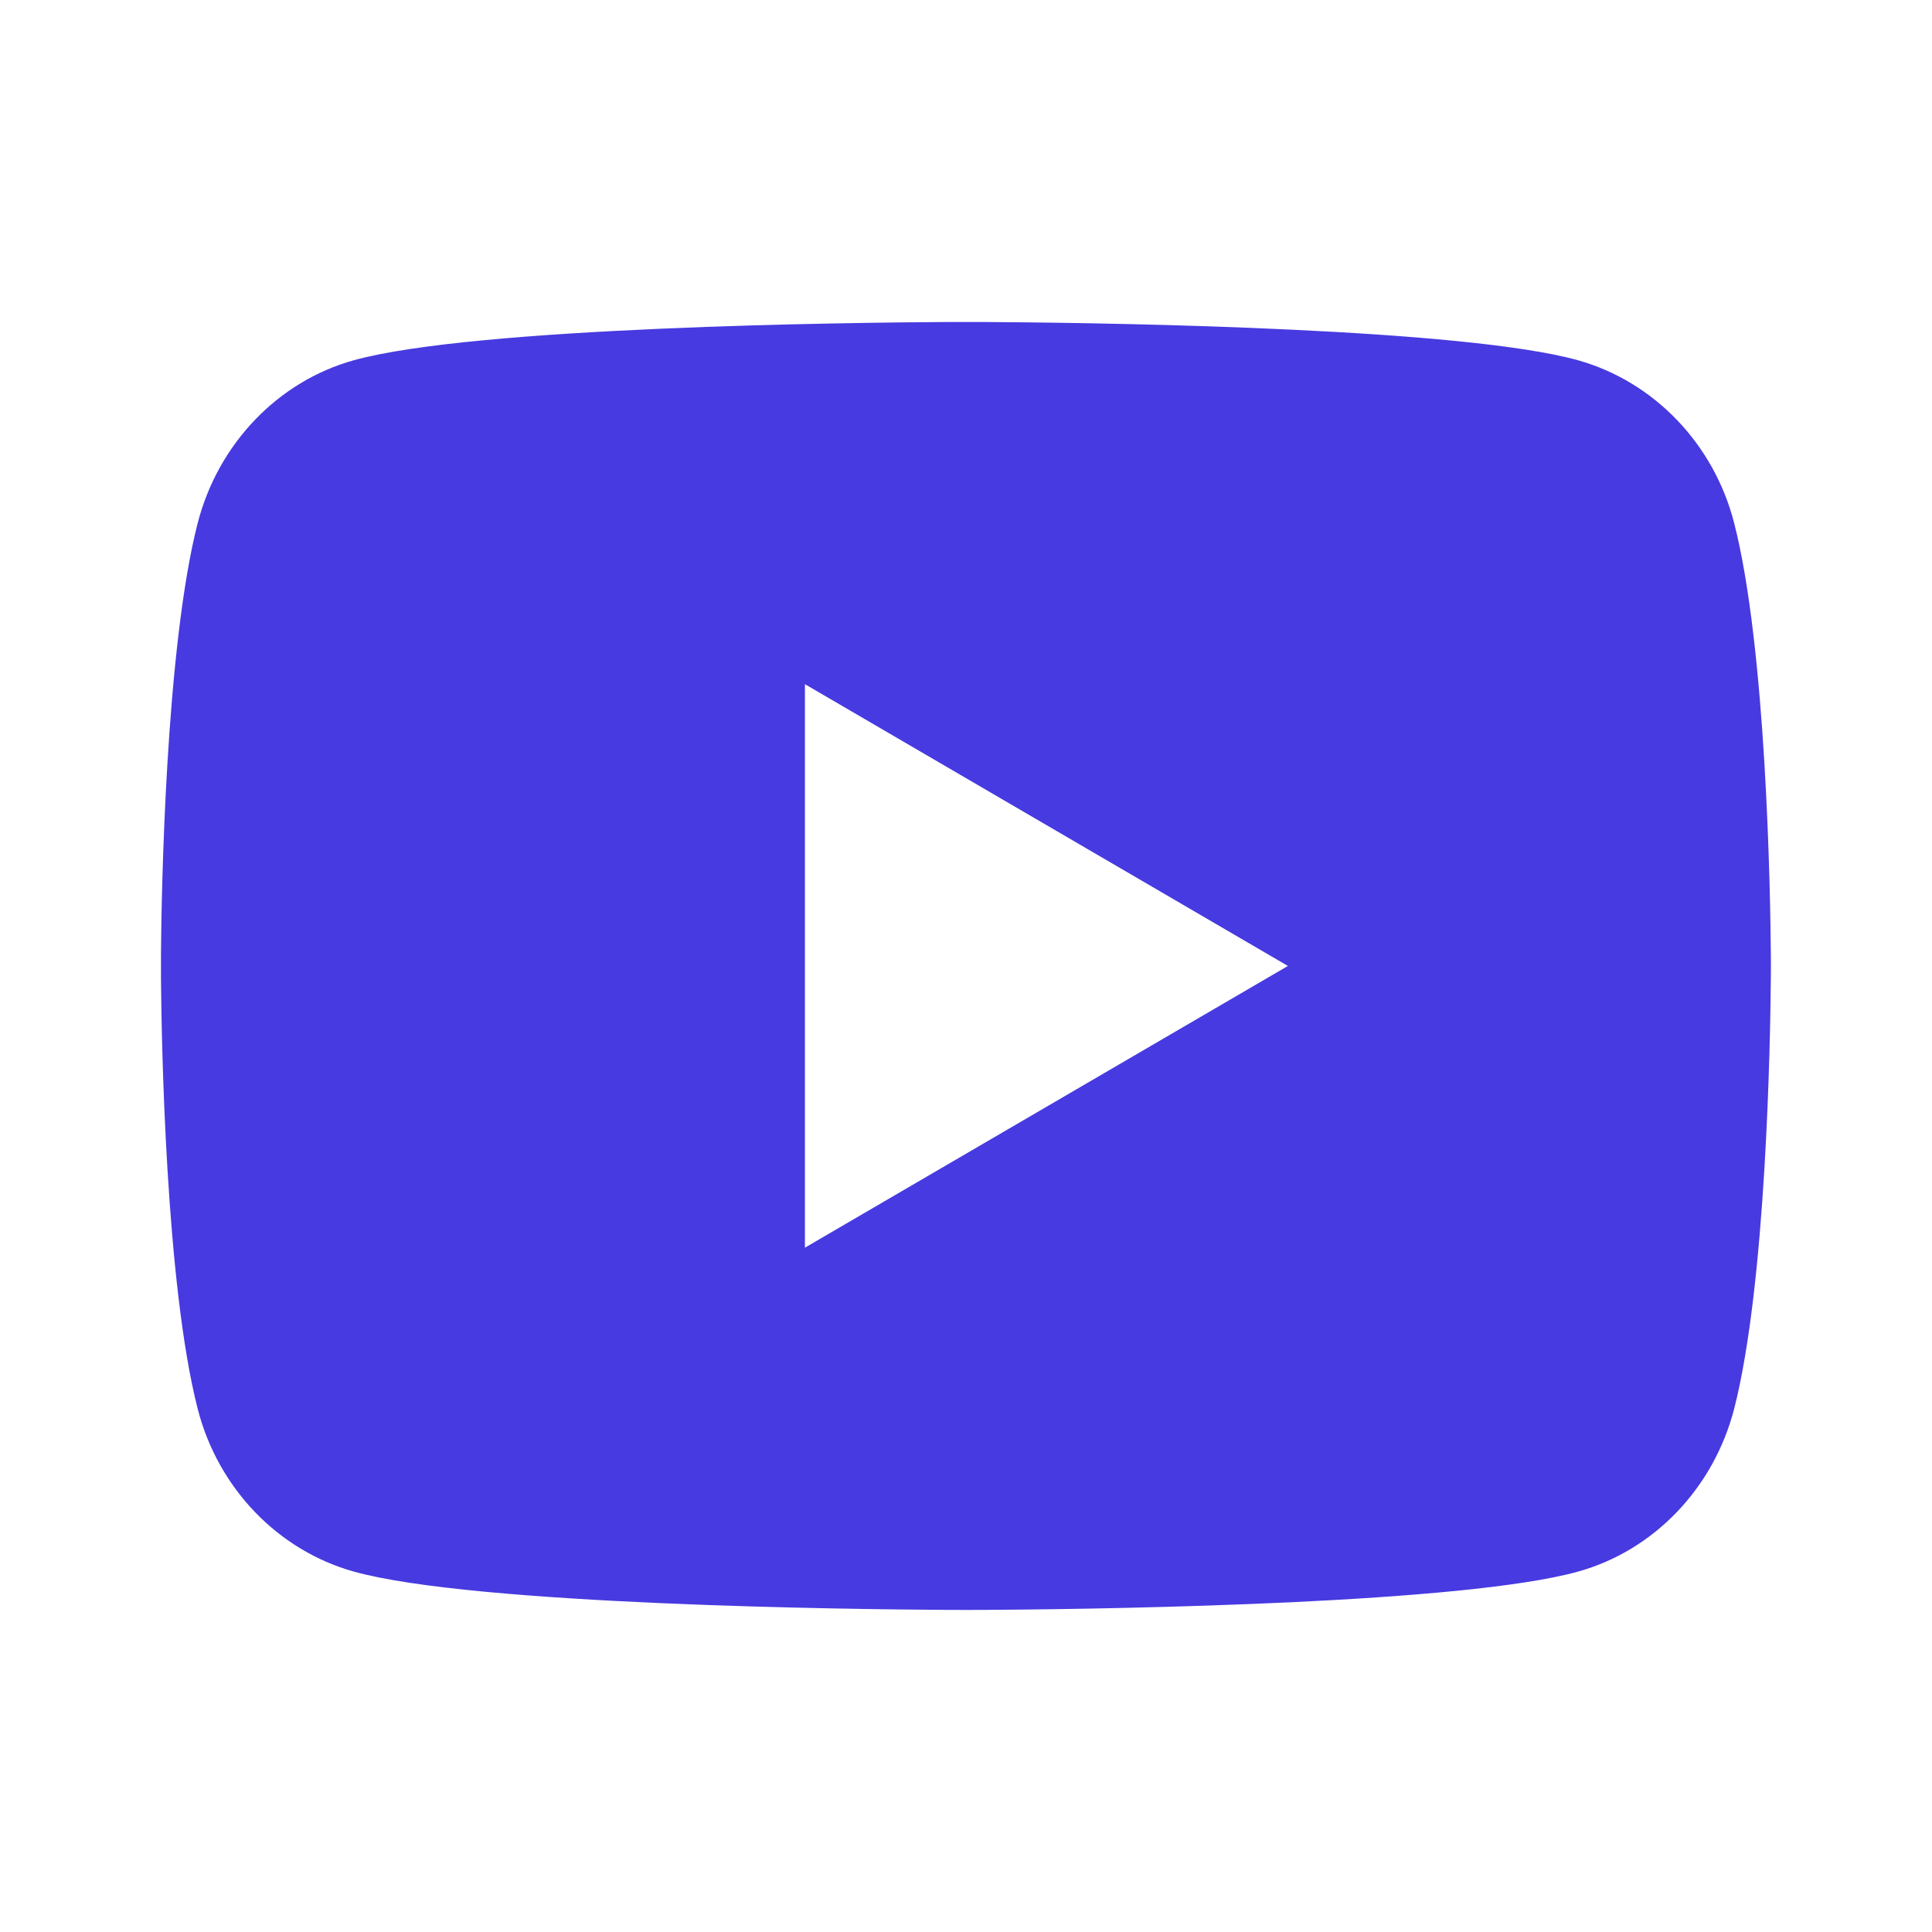
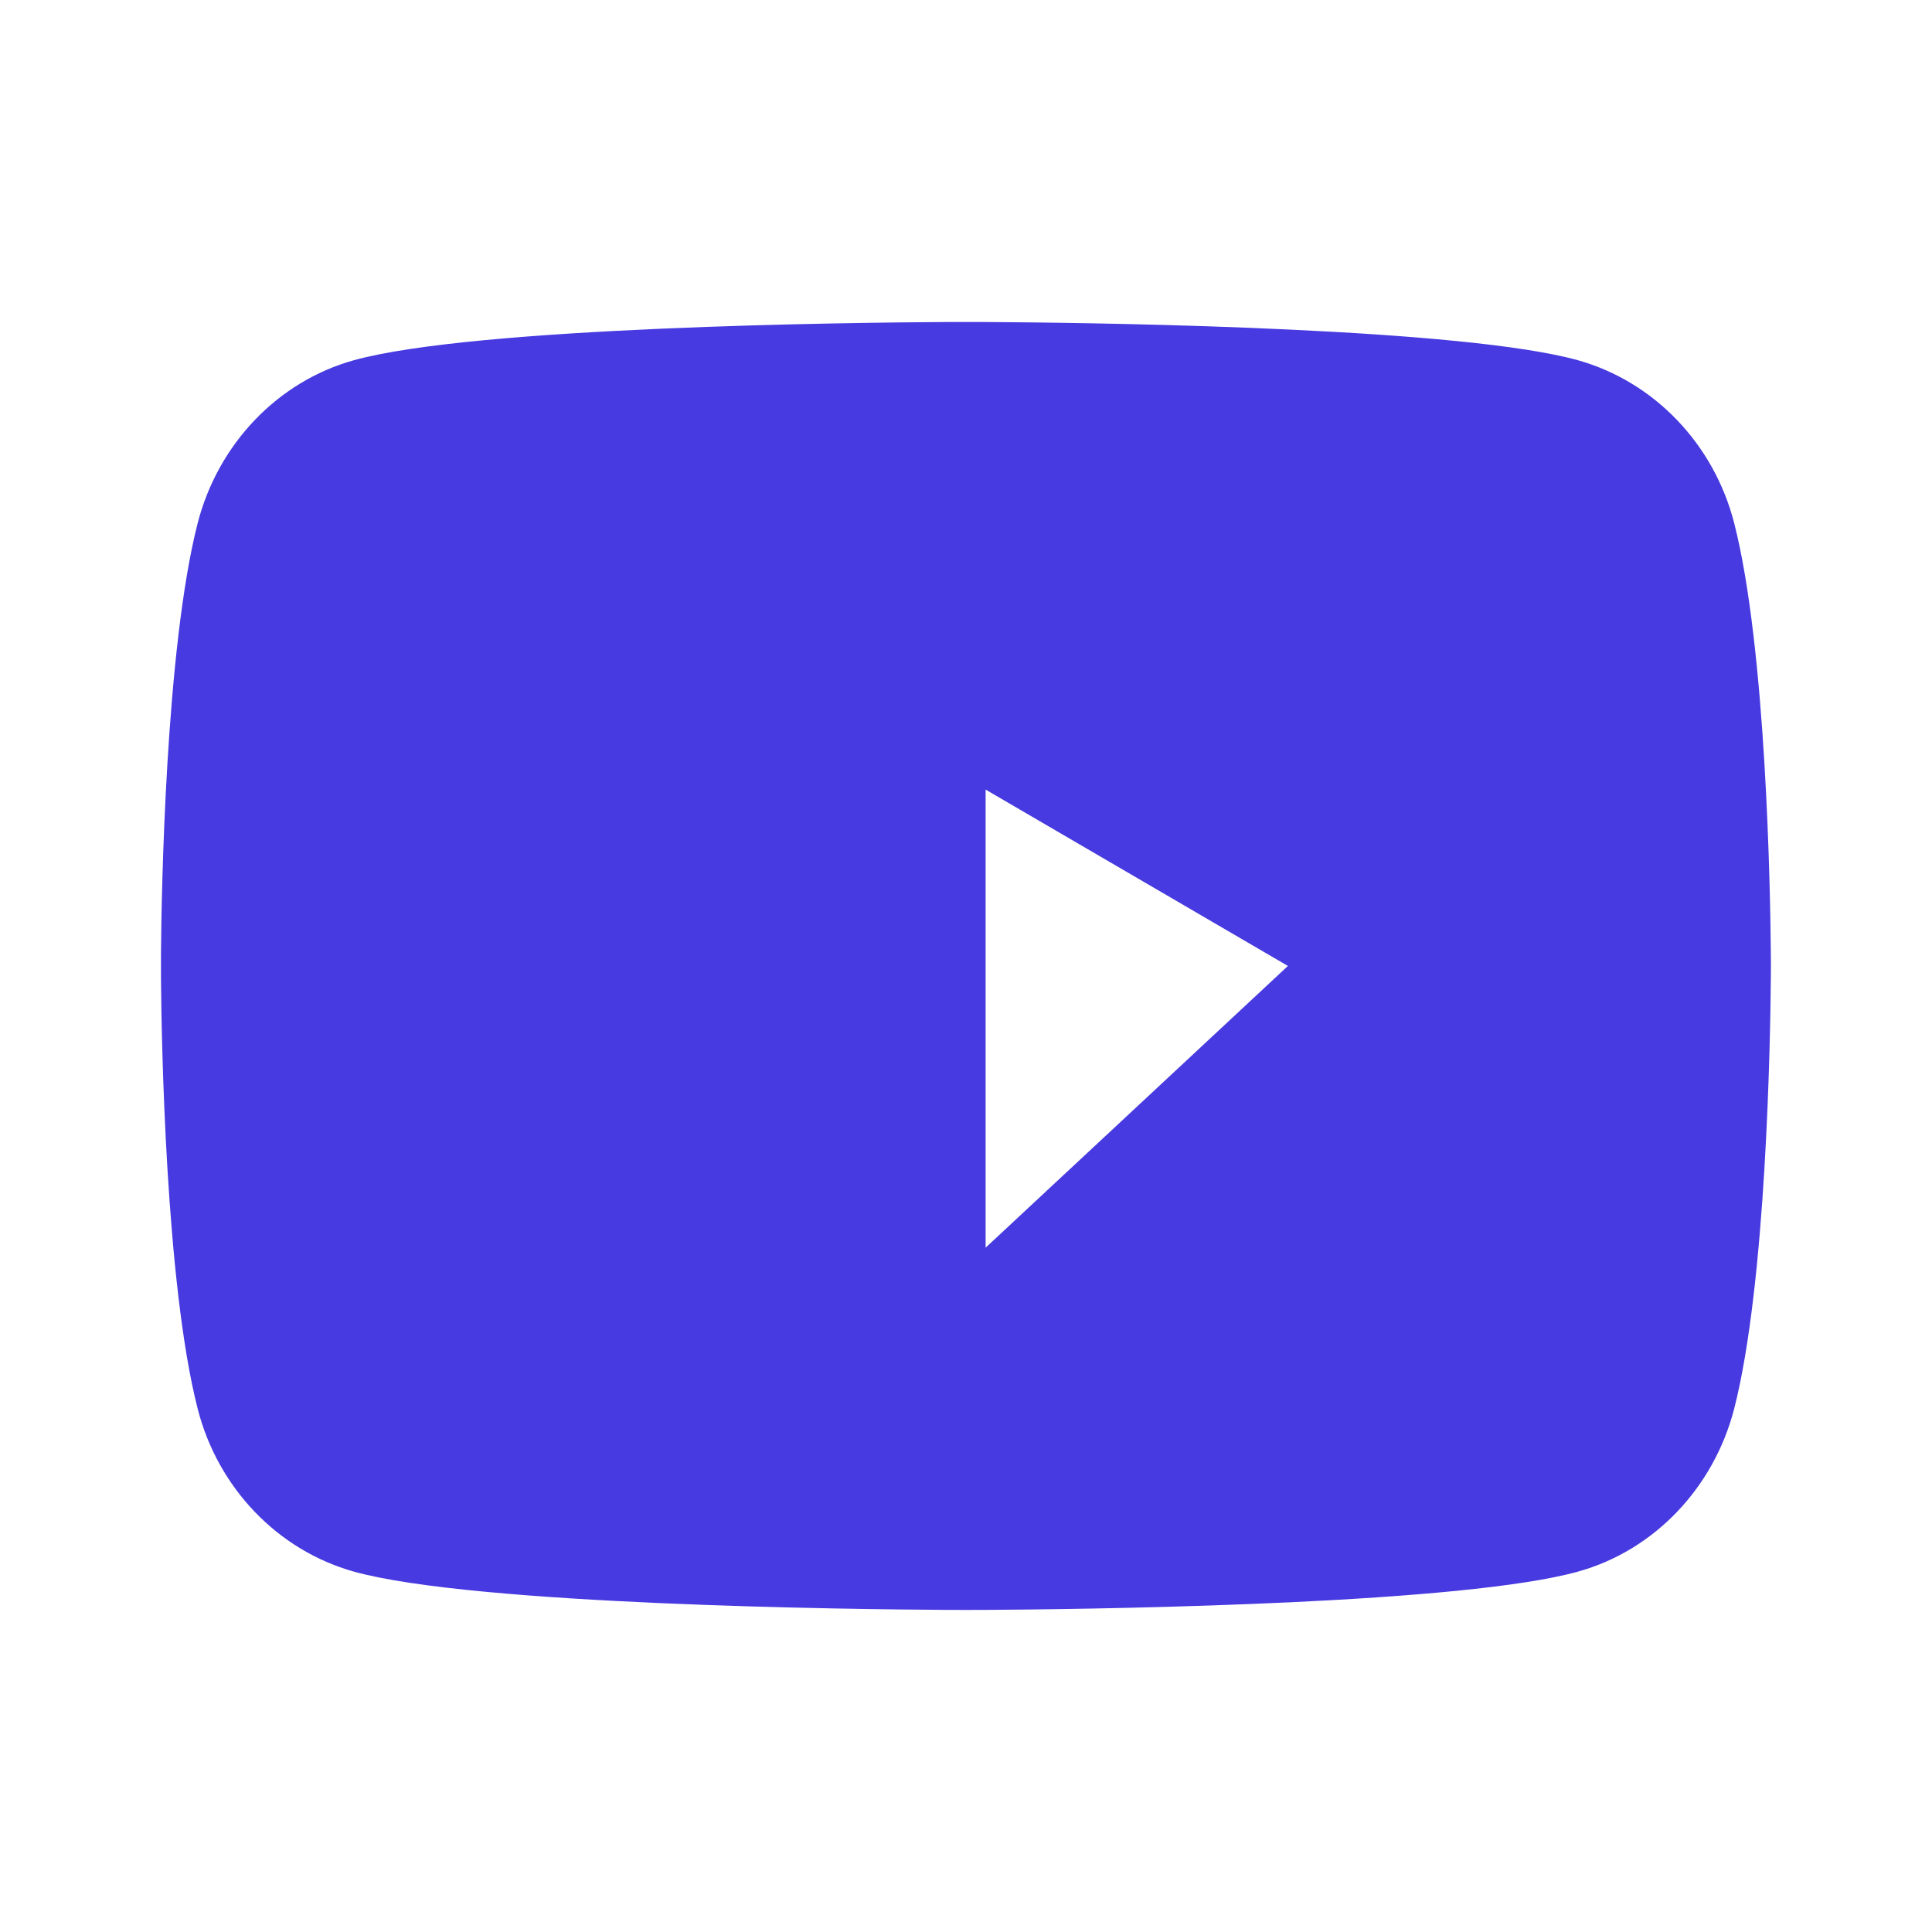
<svg xmlns="http://www.w3.org/2000/svg" width="40" height="40" viewBox="0 0 40 40" fill="none">
-   <path d="M20.406 6.667C21.296 6.672 23.523 6.693 25.89 6.788L26.729 6.825C29.111 6.937 31.492 7.13 32.672 7.459C34.247 7.902 35.485 9.193 35.904 10.829C36.57 13.427 36.653 18.499 36.663 19.726L36.665 19.981V19.999C36.665 19.999 36.665 20.005 36.665 20.017L36.663 20.271C36.653 21.498 36.57 26.57 35.904 29.168C35.479 30.811 34.242 32.102 32.672 32.538C31.492 32.867 29.111 33.06 26.729 33.173L25.89 33.209C23.523 33.304 21.296 33.326 20.406 33.331L20.015 33.332H19.998C19.998 33.332 19.992 33.332 19.981 33.332L19.59 33.331C17.706 33.32 9.829 33.235 7.324 32.538C5.749 32.096 4.511 30.805 4.093 29.168C3.427 26.57 3.343 21.498 3.333 20.271V19.726C3.343 18.499 3.427 13.427 4.093 10.829C4.517 9.187 5.755 7.896 7.324 7.459C9.829 6.762 17.706 6.677 19.59 6.667H20.406ZM16.665 14.165V25.832L26.665 19.999L16.665 14.165Z" fill="#473AE0" />
+   <path d="M20.406 6.667C21.296 6.672 23.523 6.693 25.89 6.788L26.729 6.825C29.111 6.937 31.492 7.13 32.672 7.459C34.247 7.902 35.485 9.193 35.904 10.829C36.57 13.427 36.653 18.499 36.663 19.726L36.665 19.981V19.999C36.665 19.999 36.665 20.005 36.665 20.017L36.663 20.271C36.653 21.498 36.57 26.57 35.904 29.168C35.479 30.811 34.242 32.102 32.672 32.538C31.492 32.867 29.111 33.06 26.729 33.173L25.89 33.209C23.523 33.304 21.296 33.326 20.406 33.331L20.015 33.332H19.998C19.998 33.332 19.992 33.332 19.981 33.332L19.59 33.331C17.706 33.32 9.829 33.235 7.324 32.538C5.749 32.096 4.511 30.805 4.093 29.168C3.427 26.57 3.343 21.498 3.333 20.271V19.726C3.343 18.499 3.427 13.427 4.093 10.829C4.517 9.187 5.755 7.896 7.324 7.459C9.829 6.762 17.706 6.677 19.59 6.667H20.406ZV25.832L26.665 19.999L16.665 14.165Z" fill="#473AE0" />
</svg>